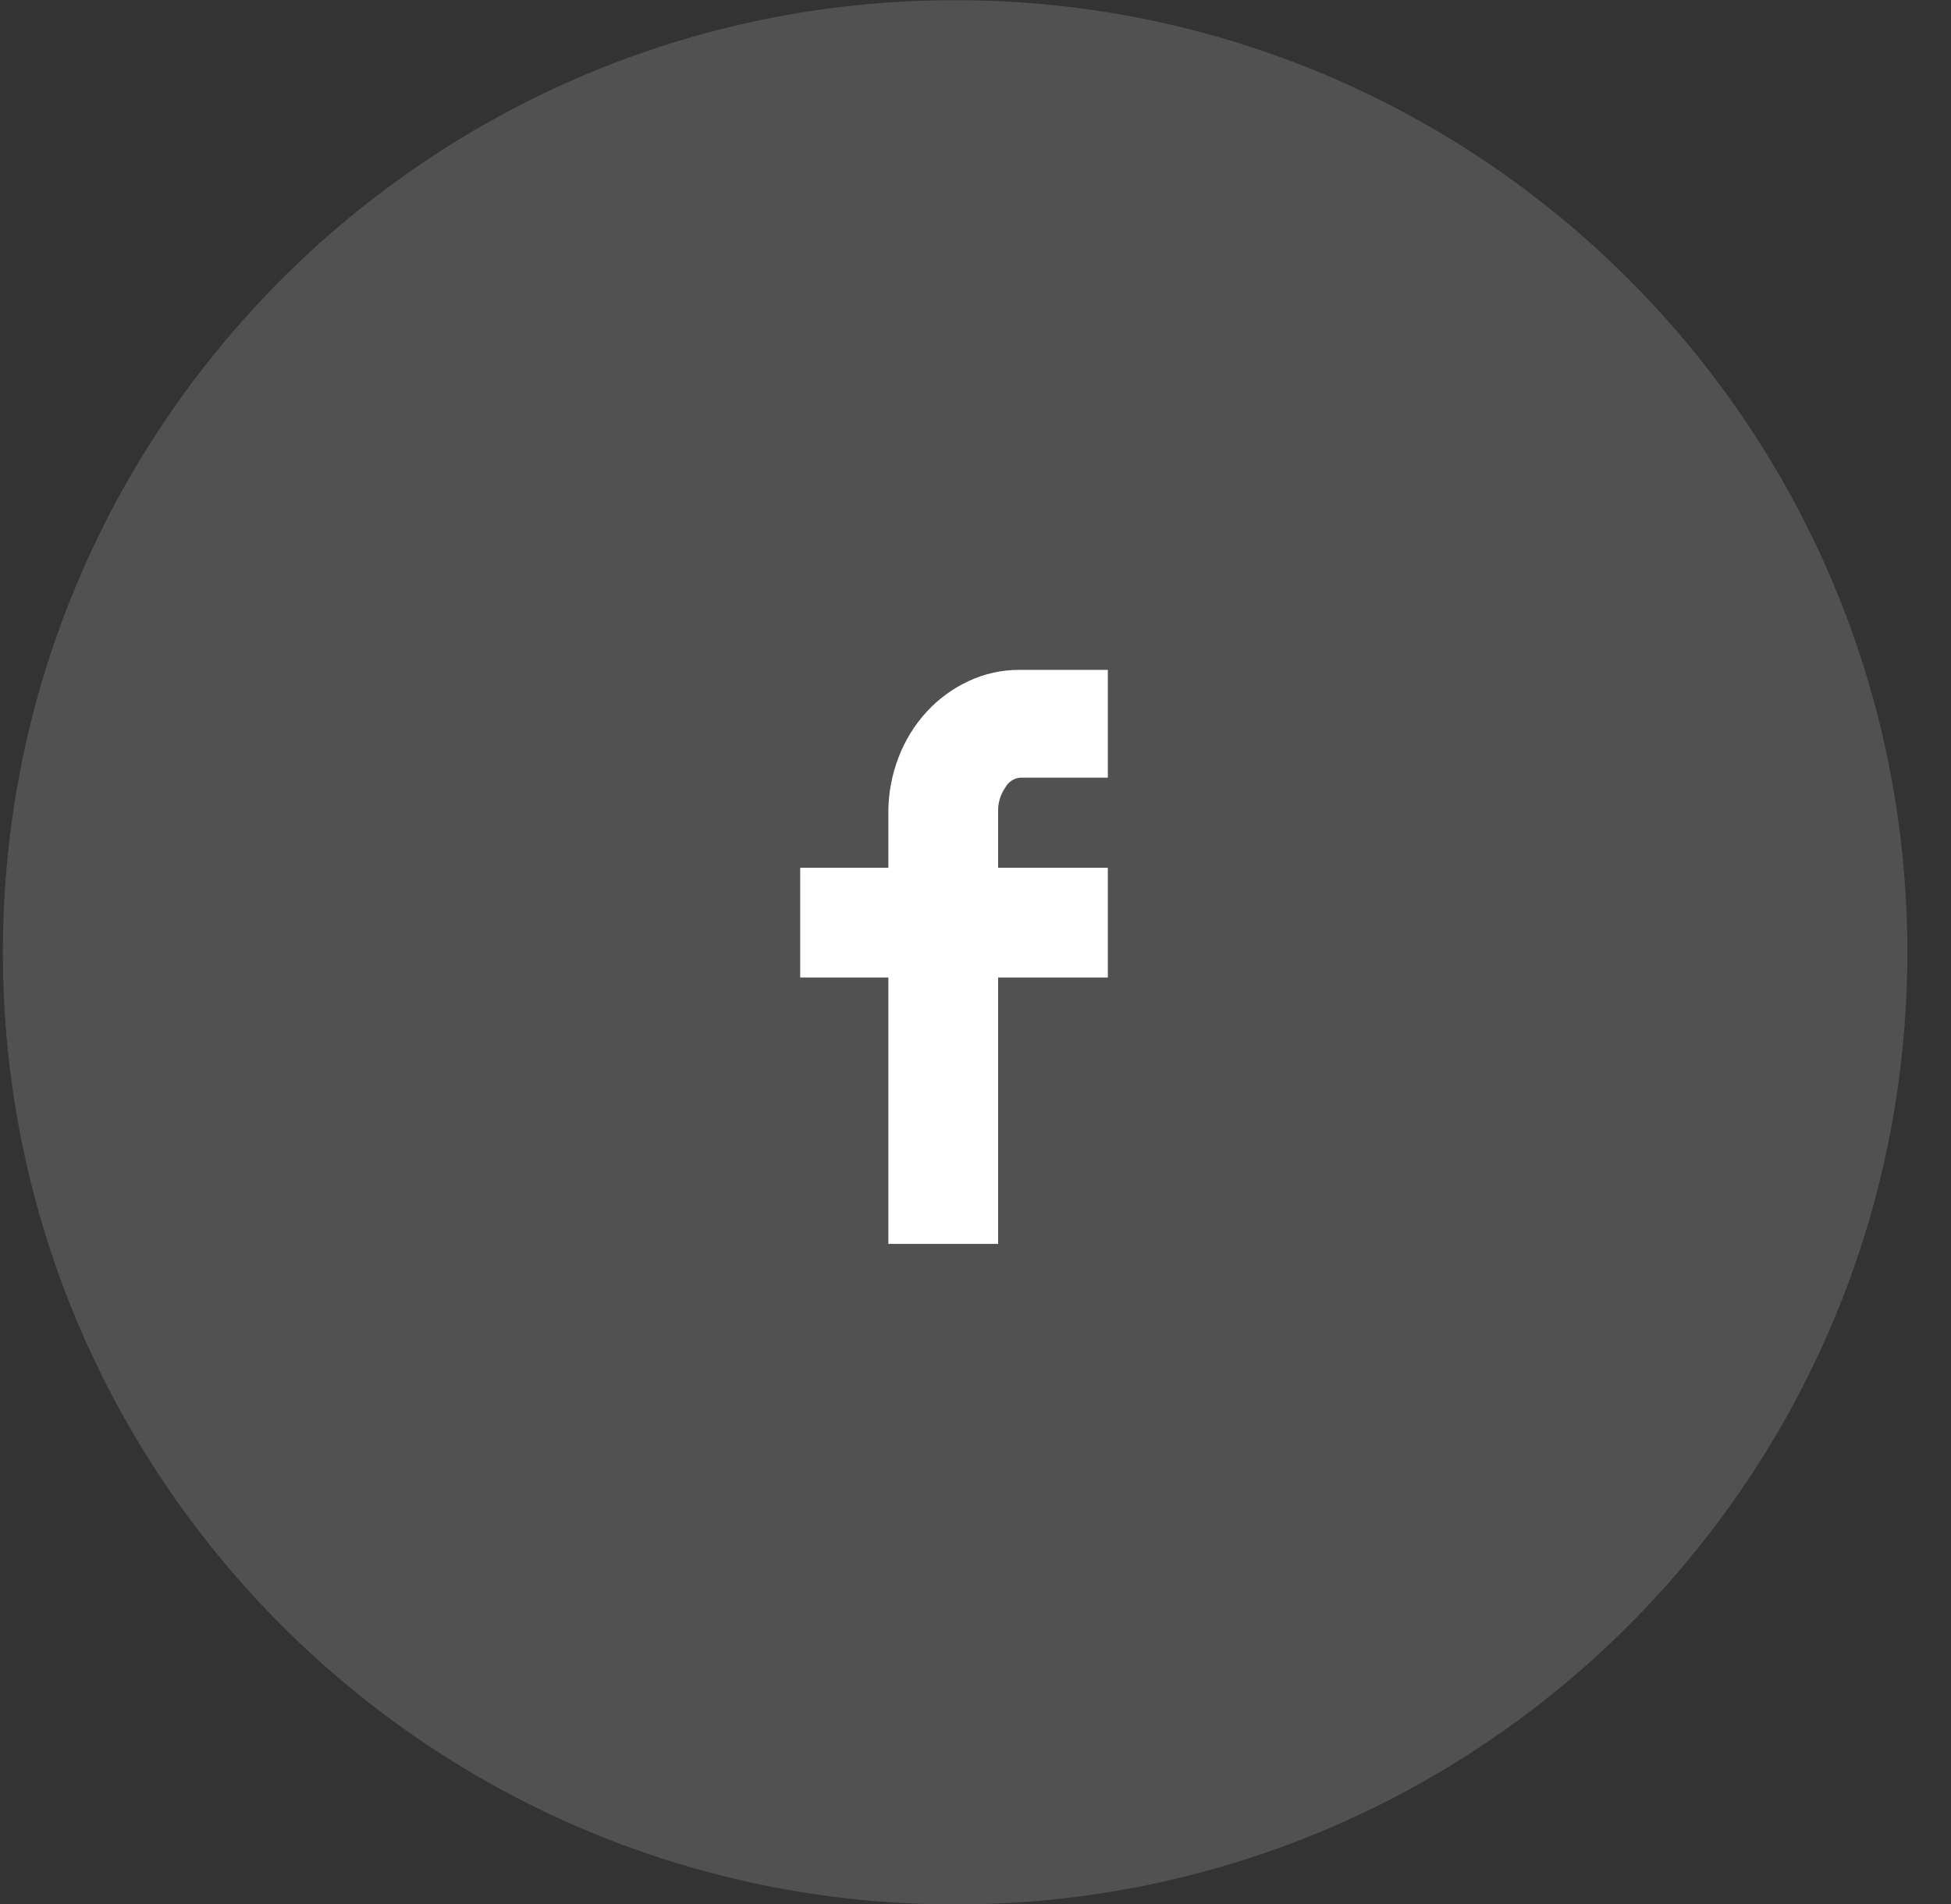
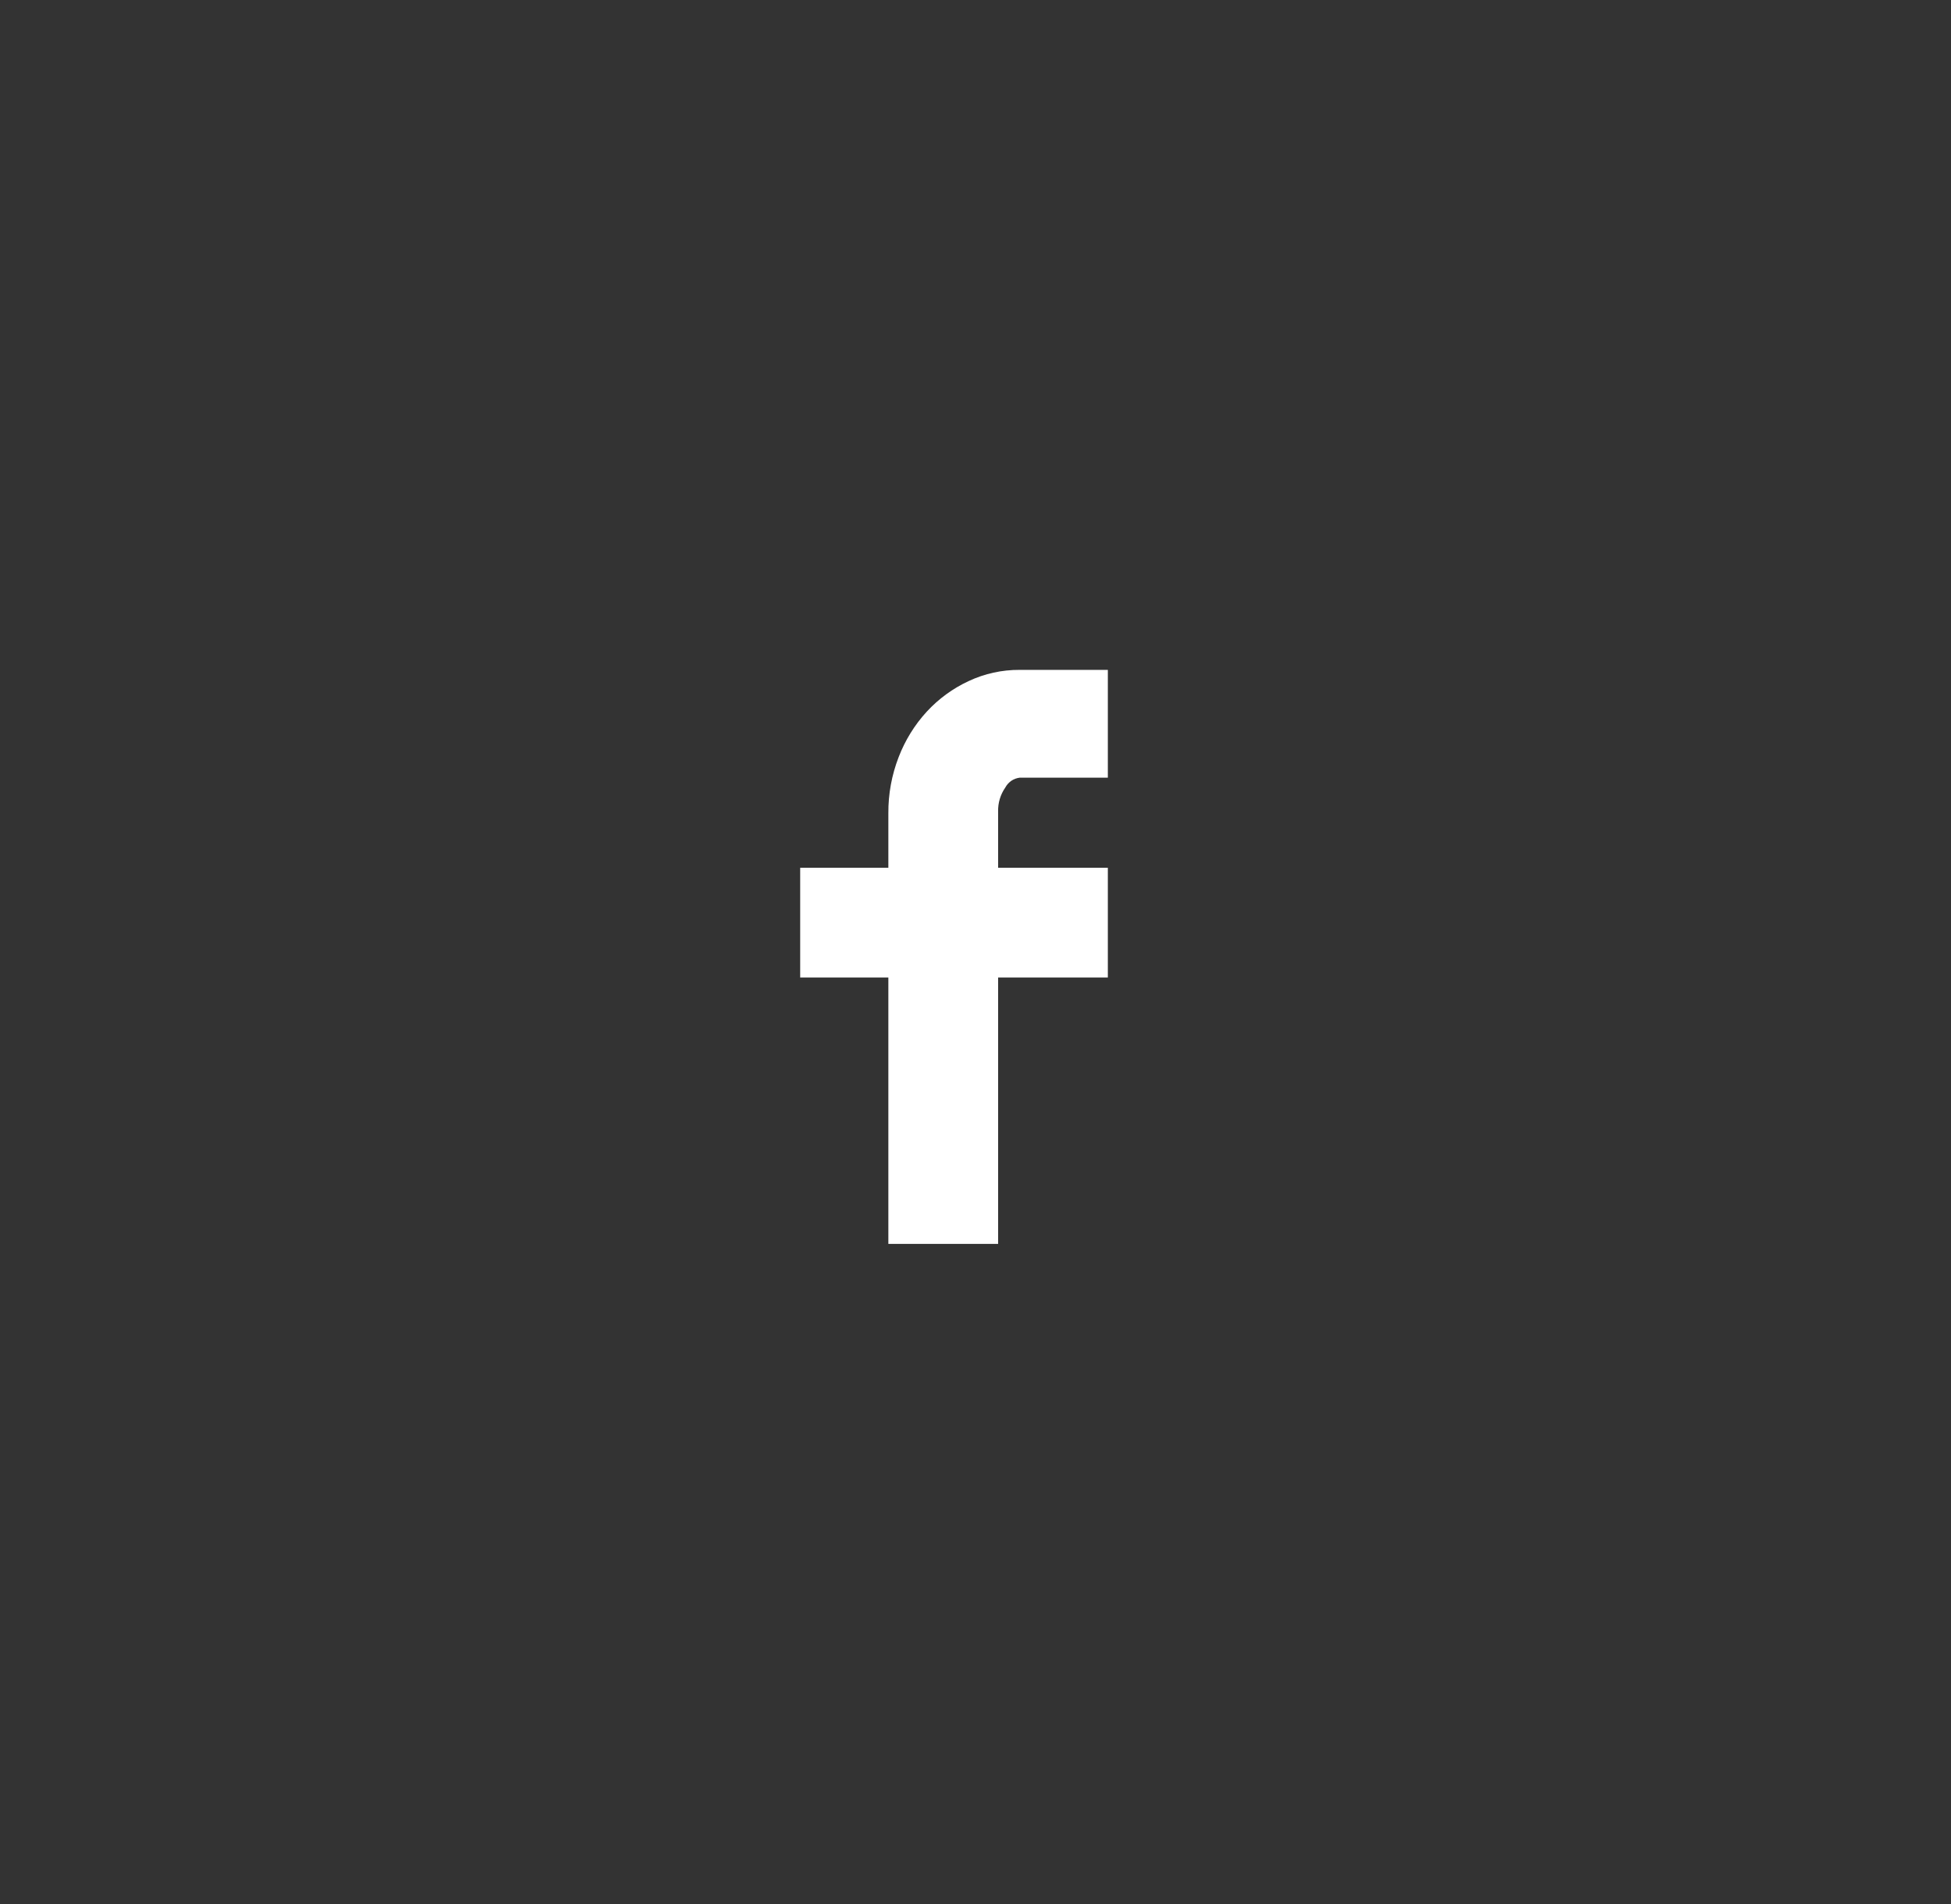
<svg xmlns="http://www.w3.org/2000/svg" width="42" height="41" viewBox="0 0 42 41" fill="none">
  <rect x="0" y="0" width="42" height="41" fill="#333333" stroke="none" />
-   <path opacity="0.15" d="M20.561 41.002C31.882 41.002 41.06 31.825 41.06 20.503C41.06 9.182 31.882 0.004 20.561 0.004C9.239 0.004 0.062 9.182 0.062 20.503C0.062 31.825 9.239 41.002 20.561 41.002Z" fill="white" />
  <path d="M21.487 26.78V21.045H23.849V18.683H21.487V17.471C21.482 17.287 21.536 17.107 21.641 16.956C21.672 16.898 21.716 16.849 21.77 16.811C21.824 16.774 21.886 16.751 21.951 16.743H23.849V14.422H21.951C21.571 14.42 21.195 14.502 20.851 14.664C20.511 14.822 20.206 15.045 19.952 15.32C19.69 15.605 19.485 15.938 19.346 16.299C19.196 16.686 19.121 17.096 19.124 17.511V18.683H17.226V21.045H19.124V26.78H21.487Z" fill="white" />
</svg>